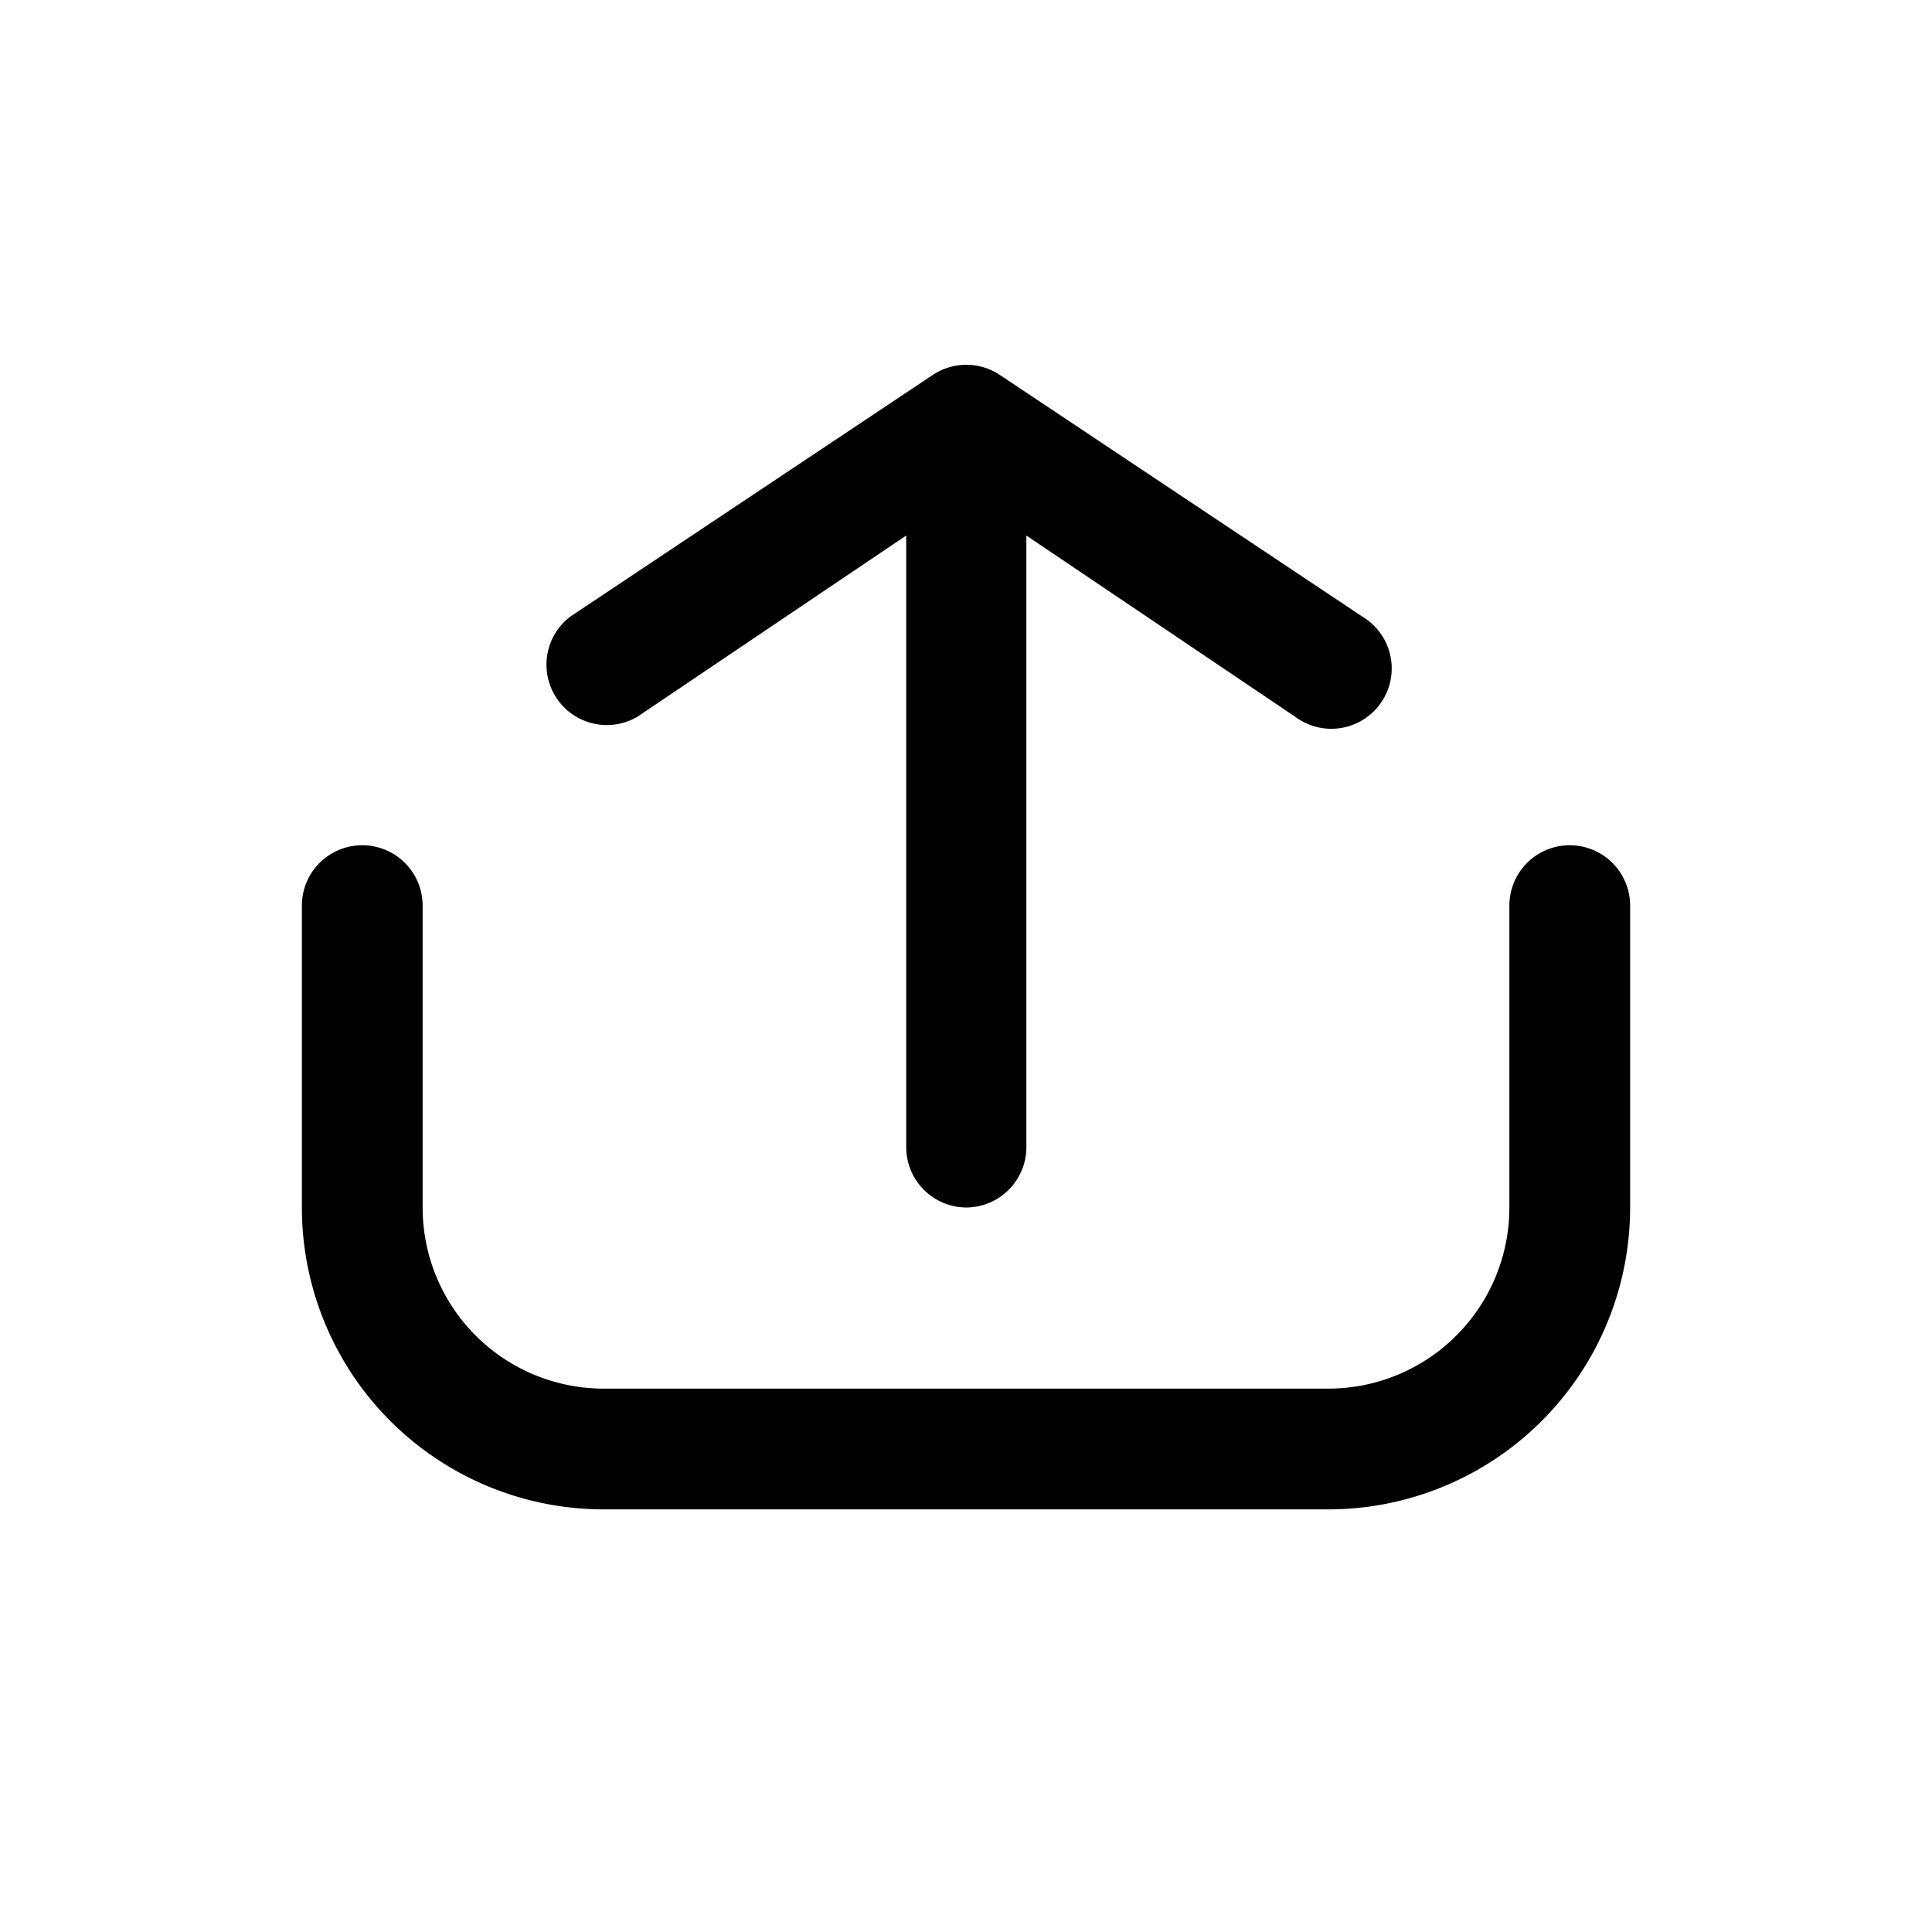
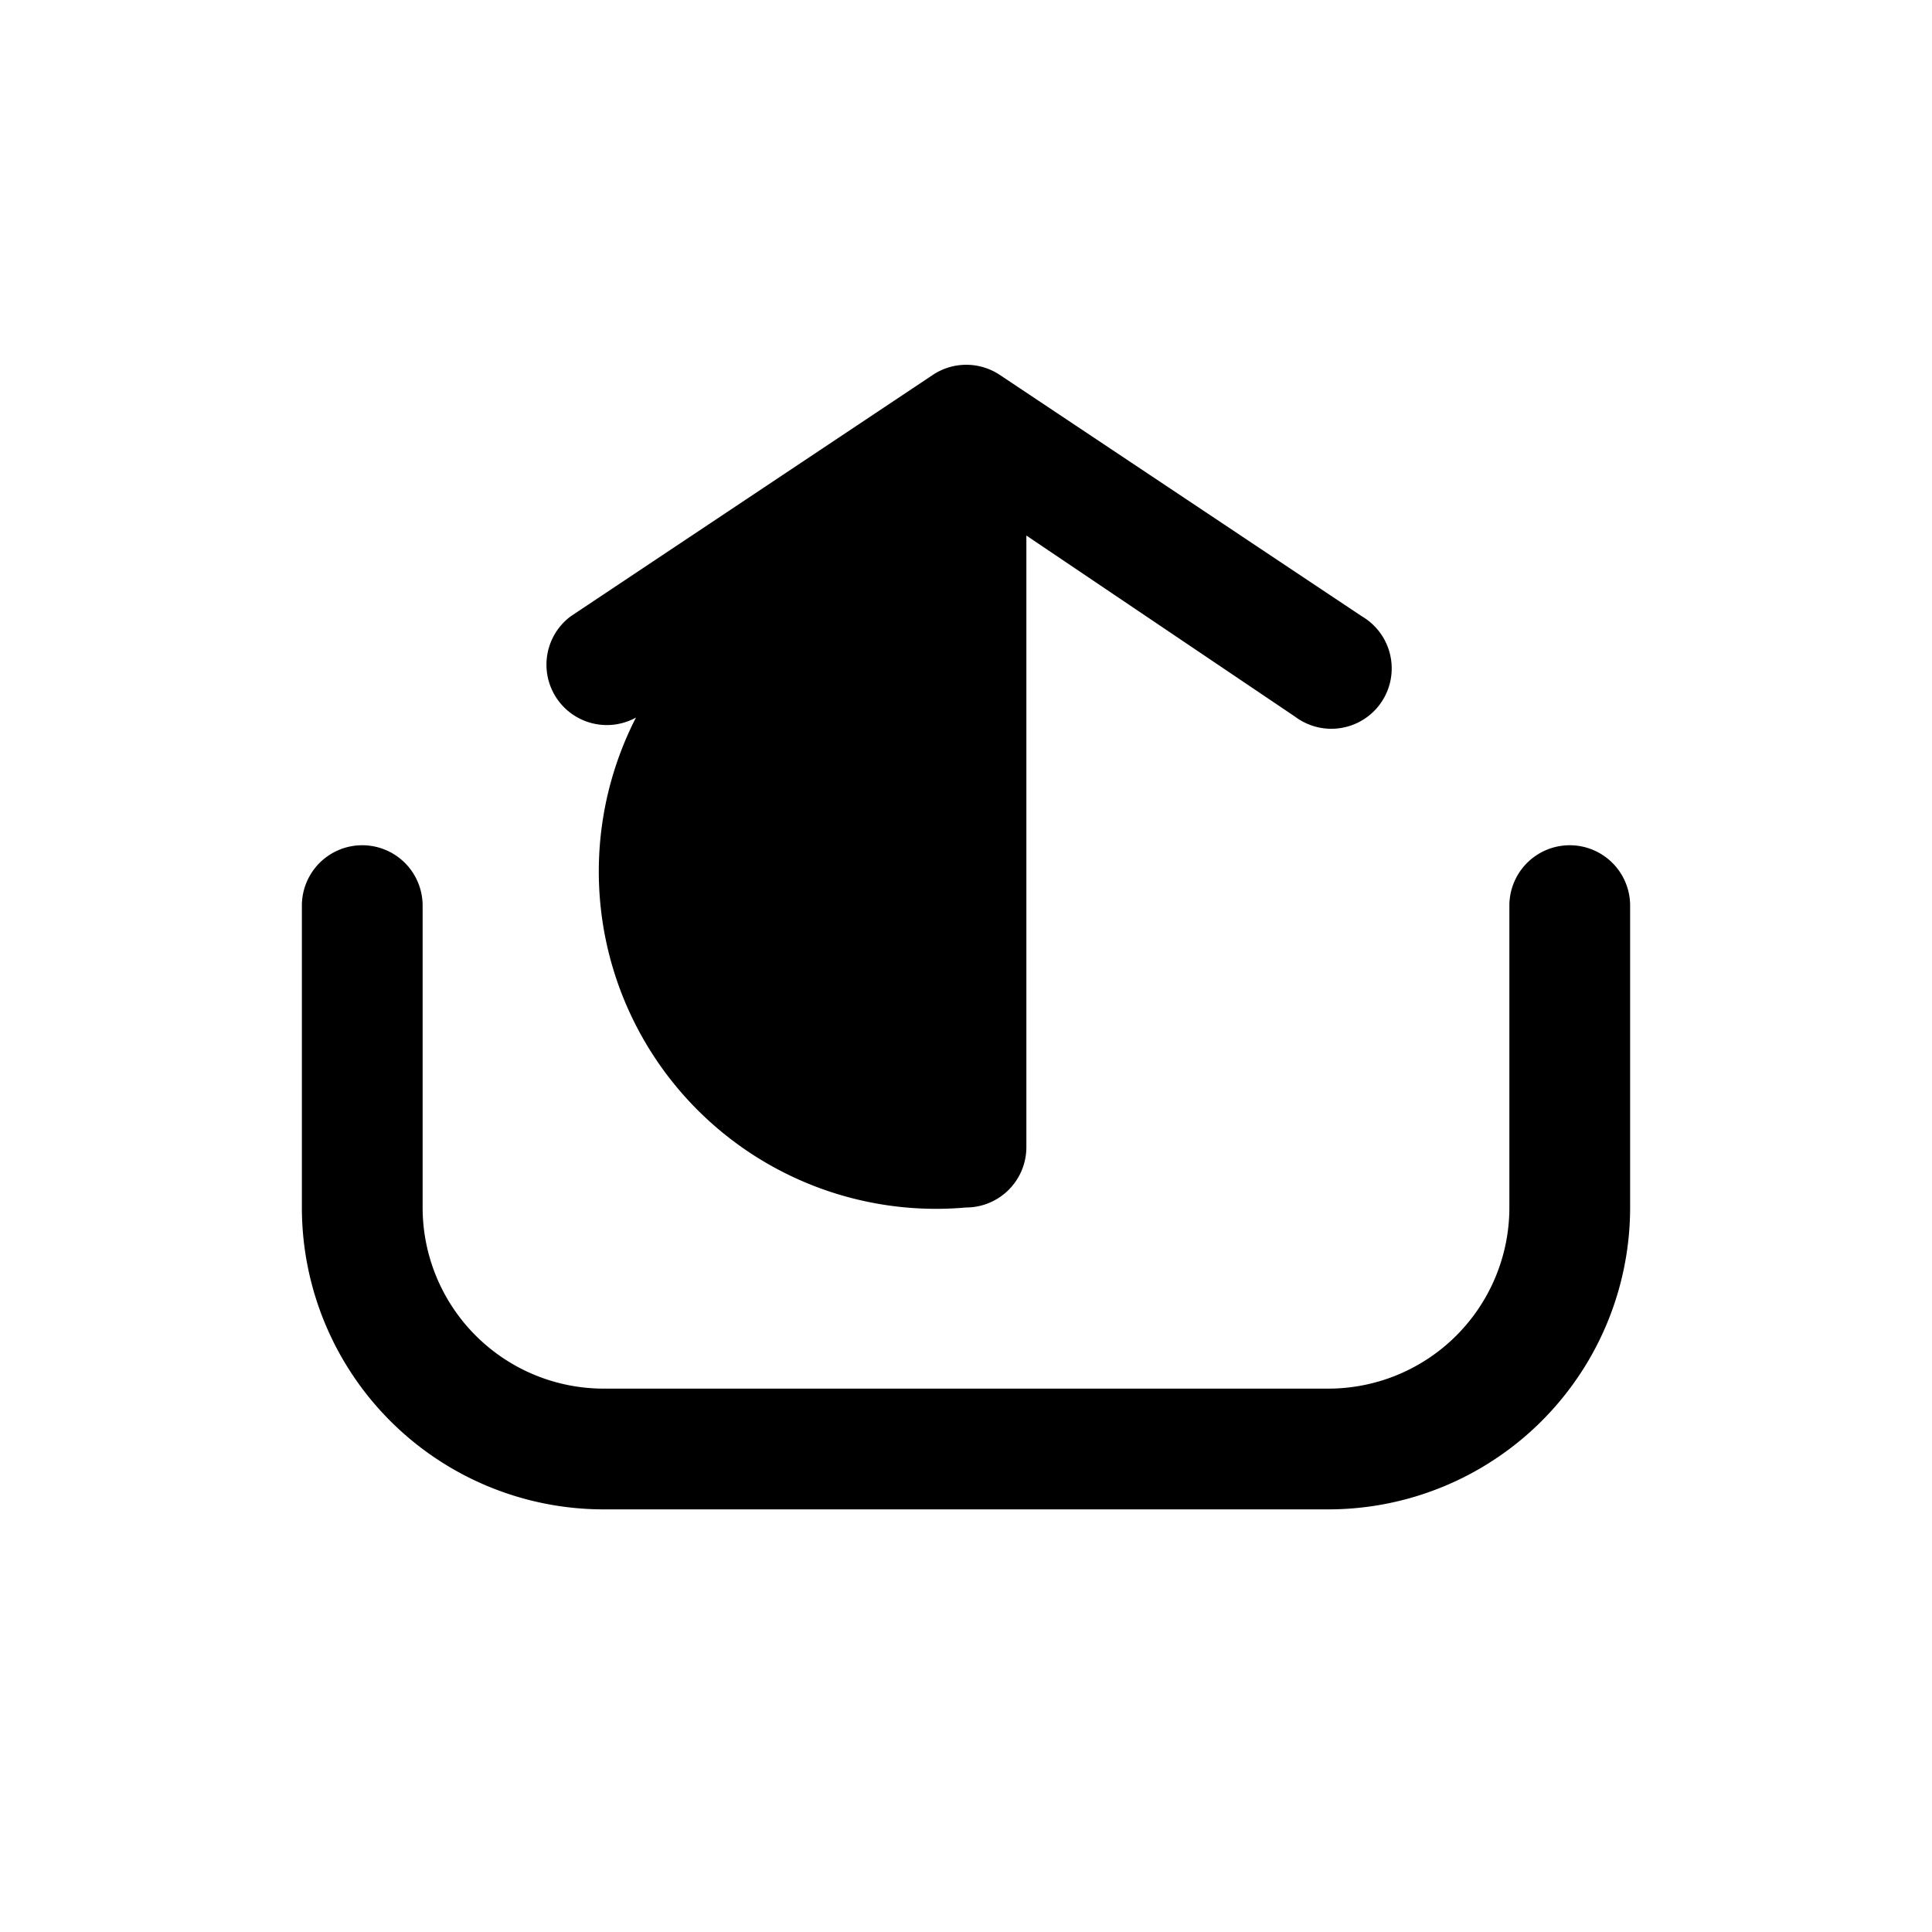
<svg xmlns="http://www.w3.org/2000/svg" fill="#000000" width="800px" height="800px" viewBox="0 0 32 32">
  <title />
  <g data-name="01" id="_01">
-     <path d="M27,15v5a5,5,0,0,1-5,5H10a5,5,0,0,1-5-5V15a1,1,0,0,1,2,0v5a3,3,0,0,0,3,3H22a3,3,0,0,0,3-3V15a1,1,0,0,1,2,0ZM16,20a1,1,0,0,0,1-1V8.87l4.45,3a1,1,0,1,0,1.11-1.66l-6-4a1,1,0,0,0-1.11,0l-6,4a1,1,0,0,0,1.11,1.66l4.45-3V19A1,1,0,0,0,16,20Z" />
+     <path d="M27,15v5a5,5,0,0,1-5,5H10a5,5,0,0,1-5-5V15a1,1,0,0,1,2,0v5a3,3,0,0,0,3,3H22a3,3,0,0,0,3-3V15a1,1,0,0,1,2,0ZM16,20a1,1,0,0,0,1-1V8.87l4.45,3a1,1,0,1,0,1.11-1.66l-6-4a1,1,0,0,0-1.11,0l-6,4a1,1,0,0,0,1.11,1.66l4.45-3A1,1,0,0,0,16,20Z" />
  </g>
</svg>